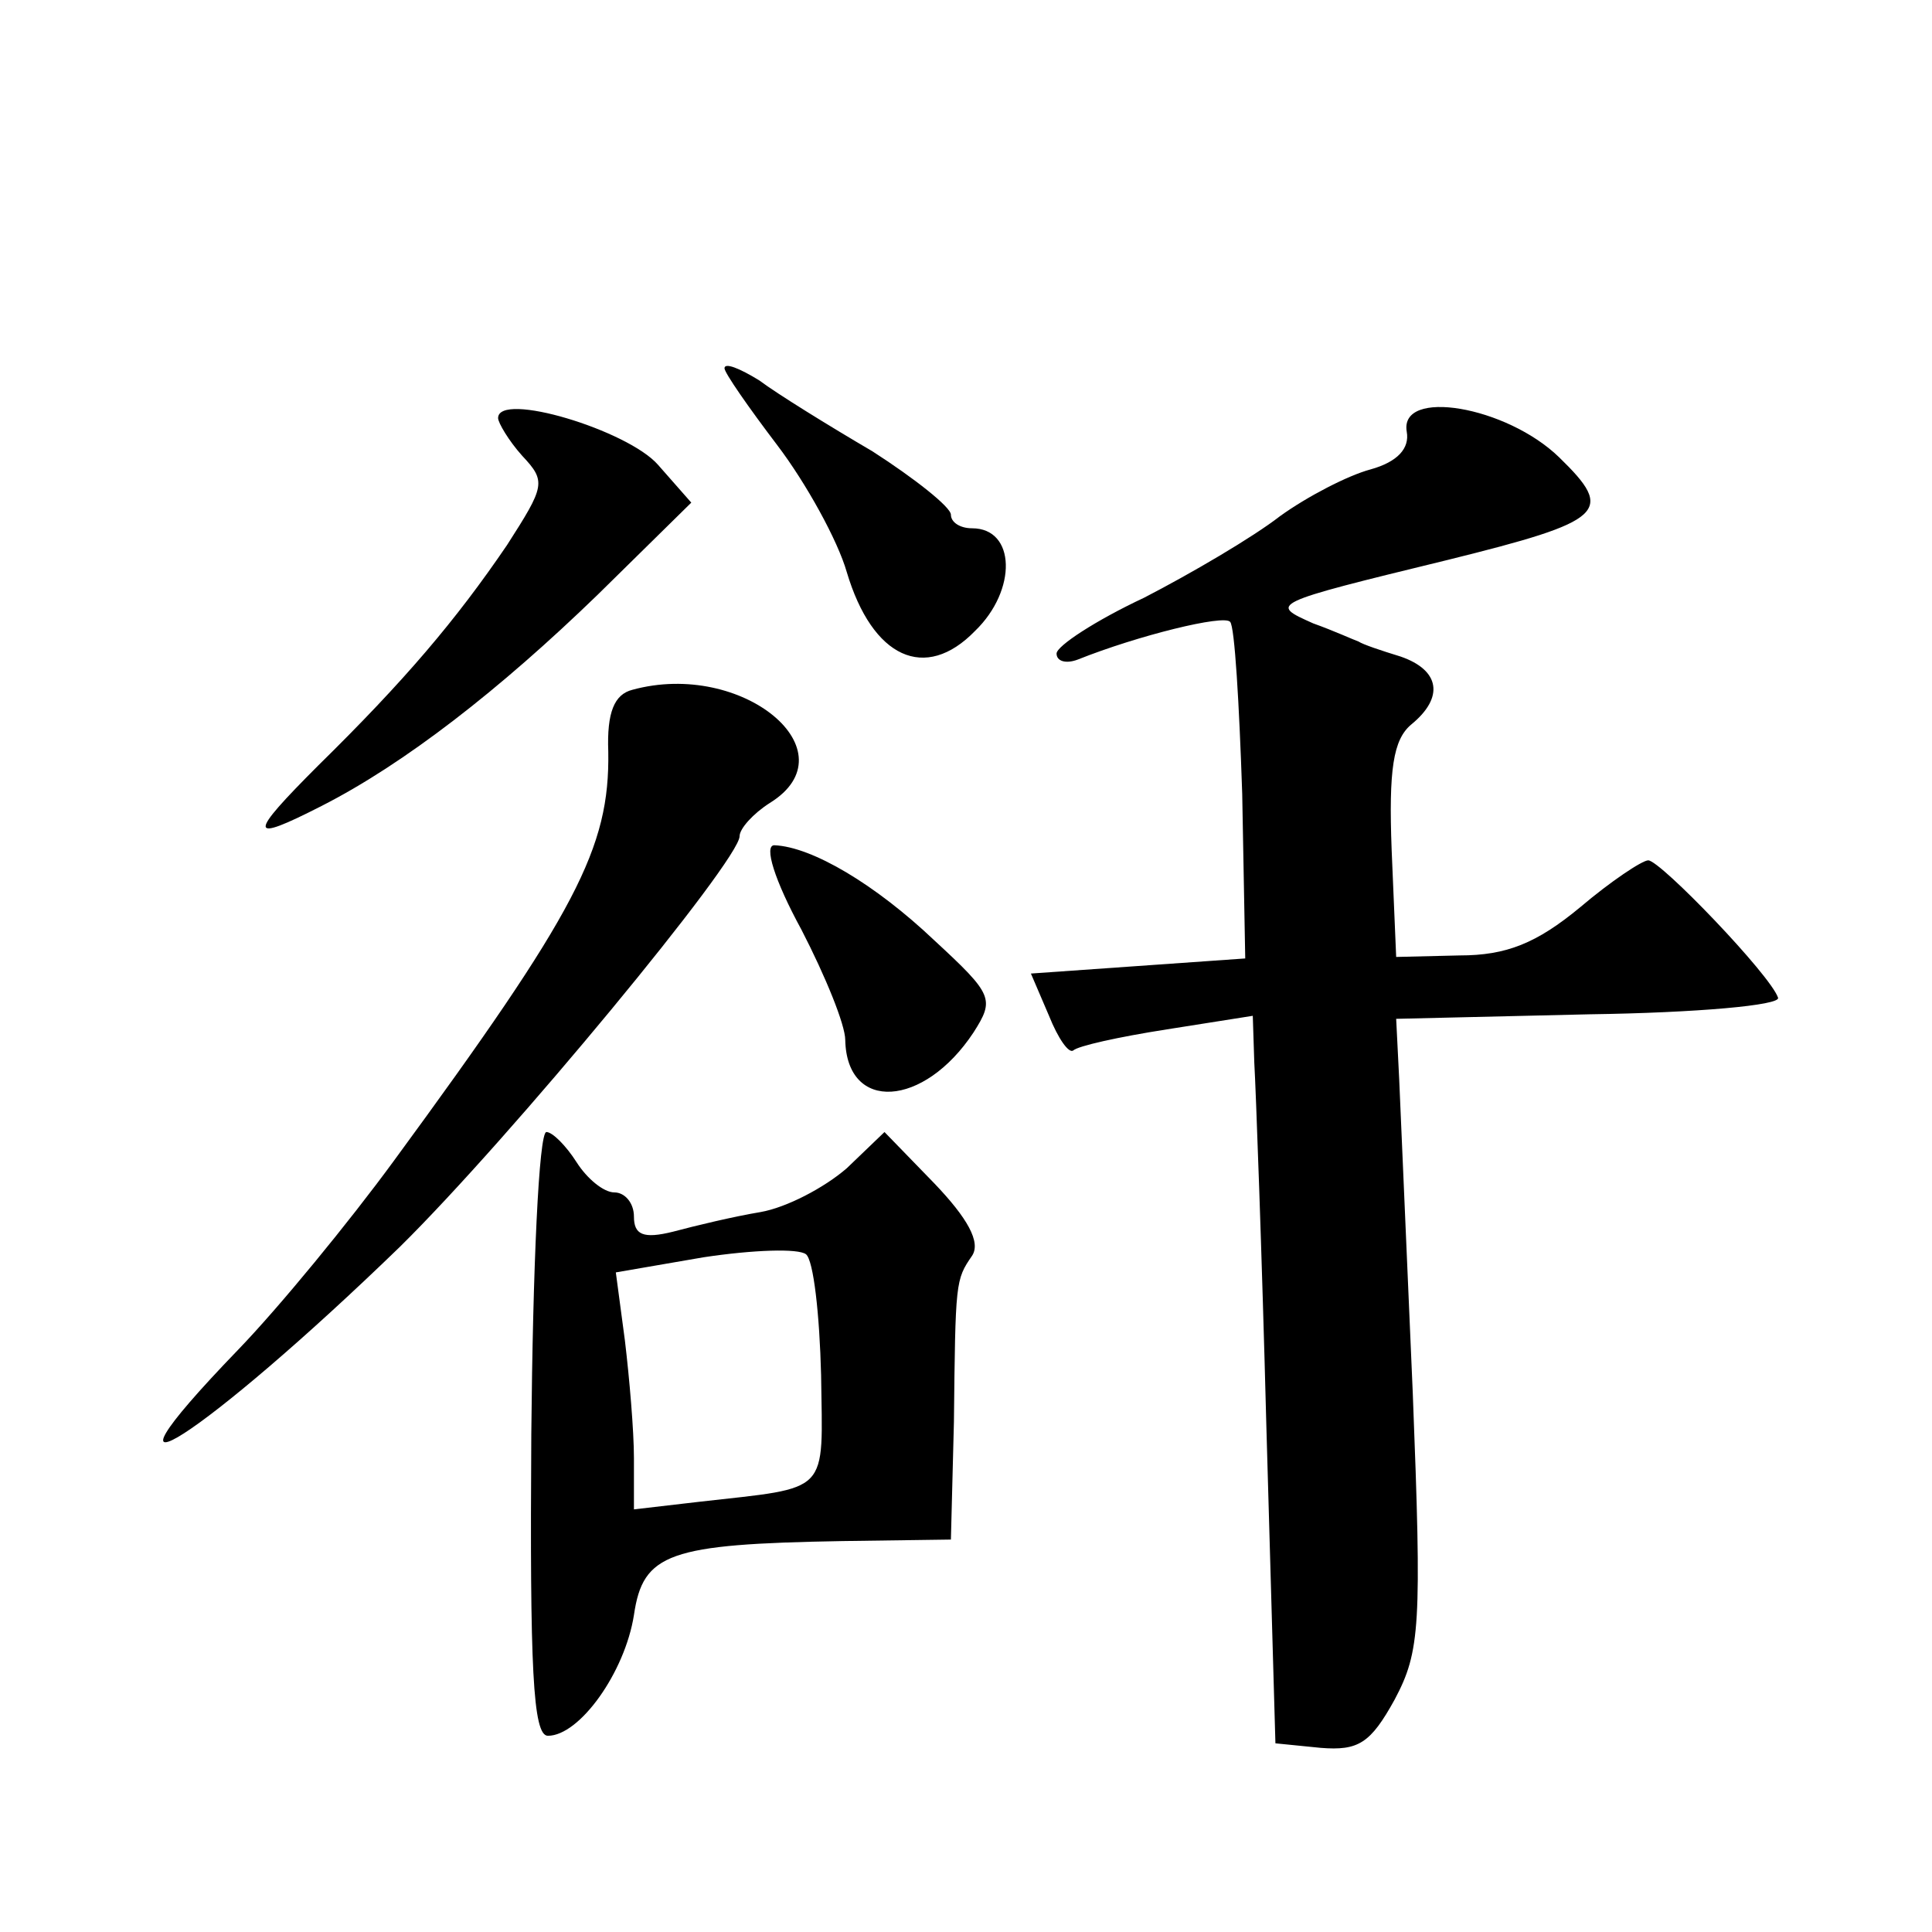
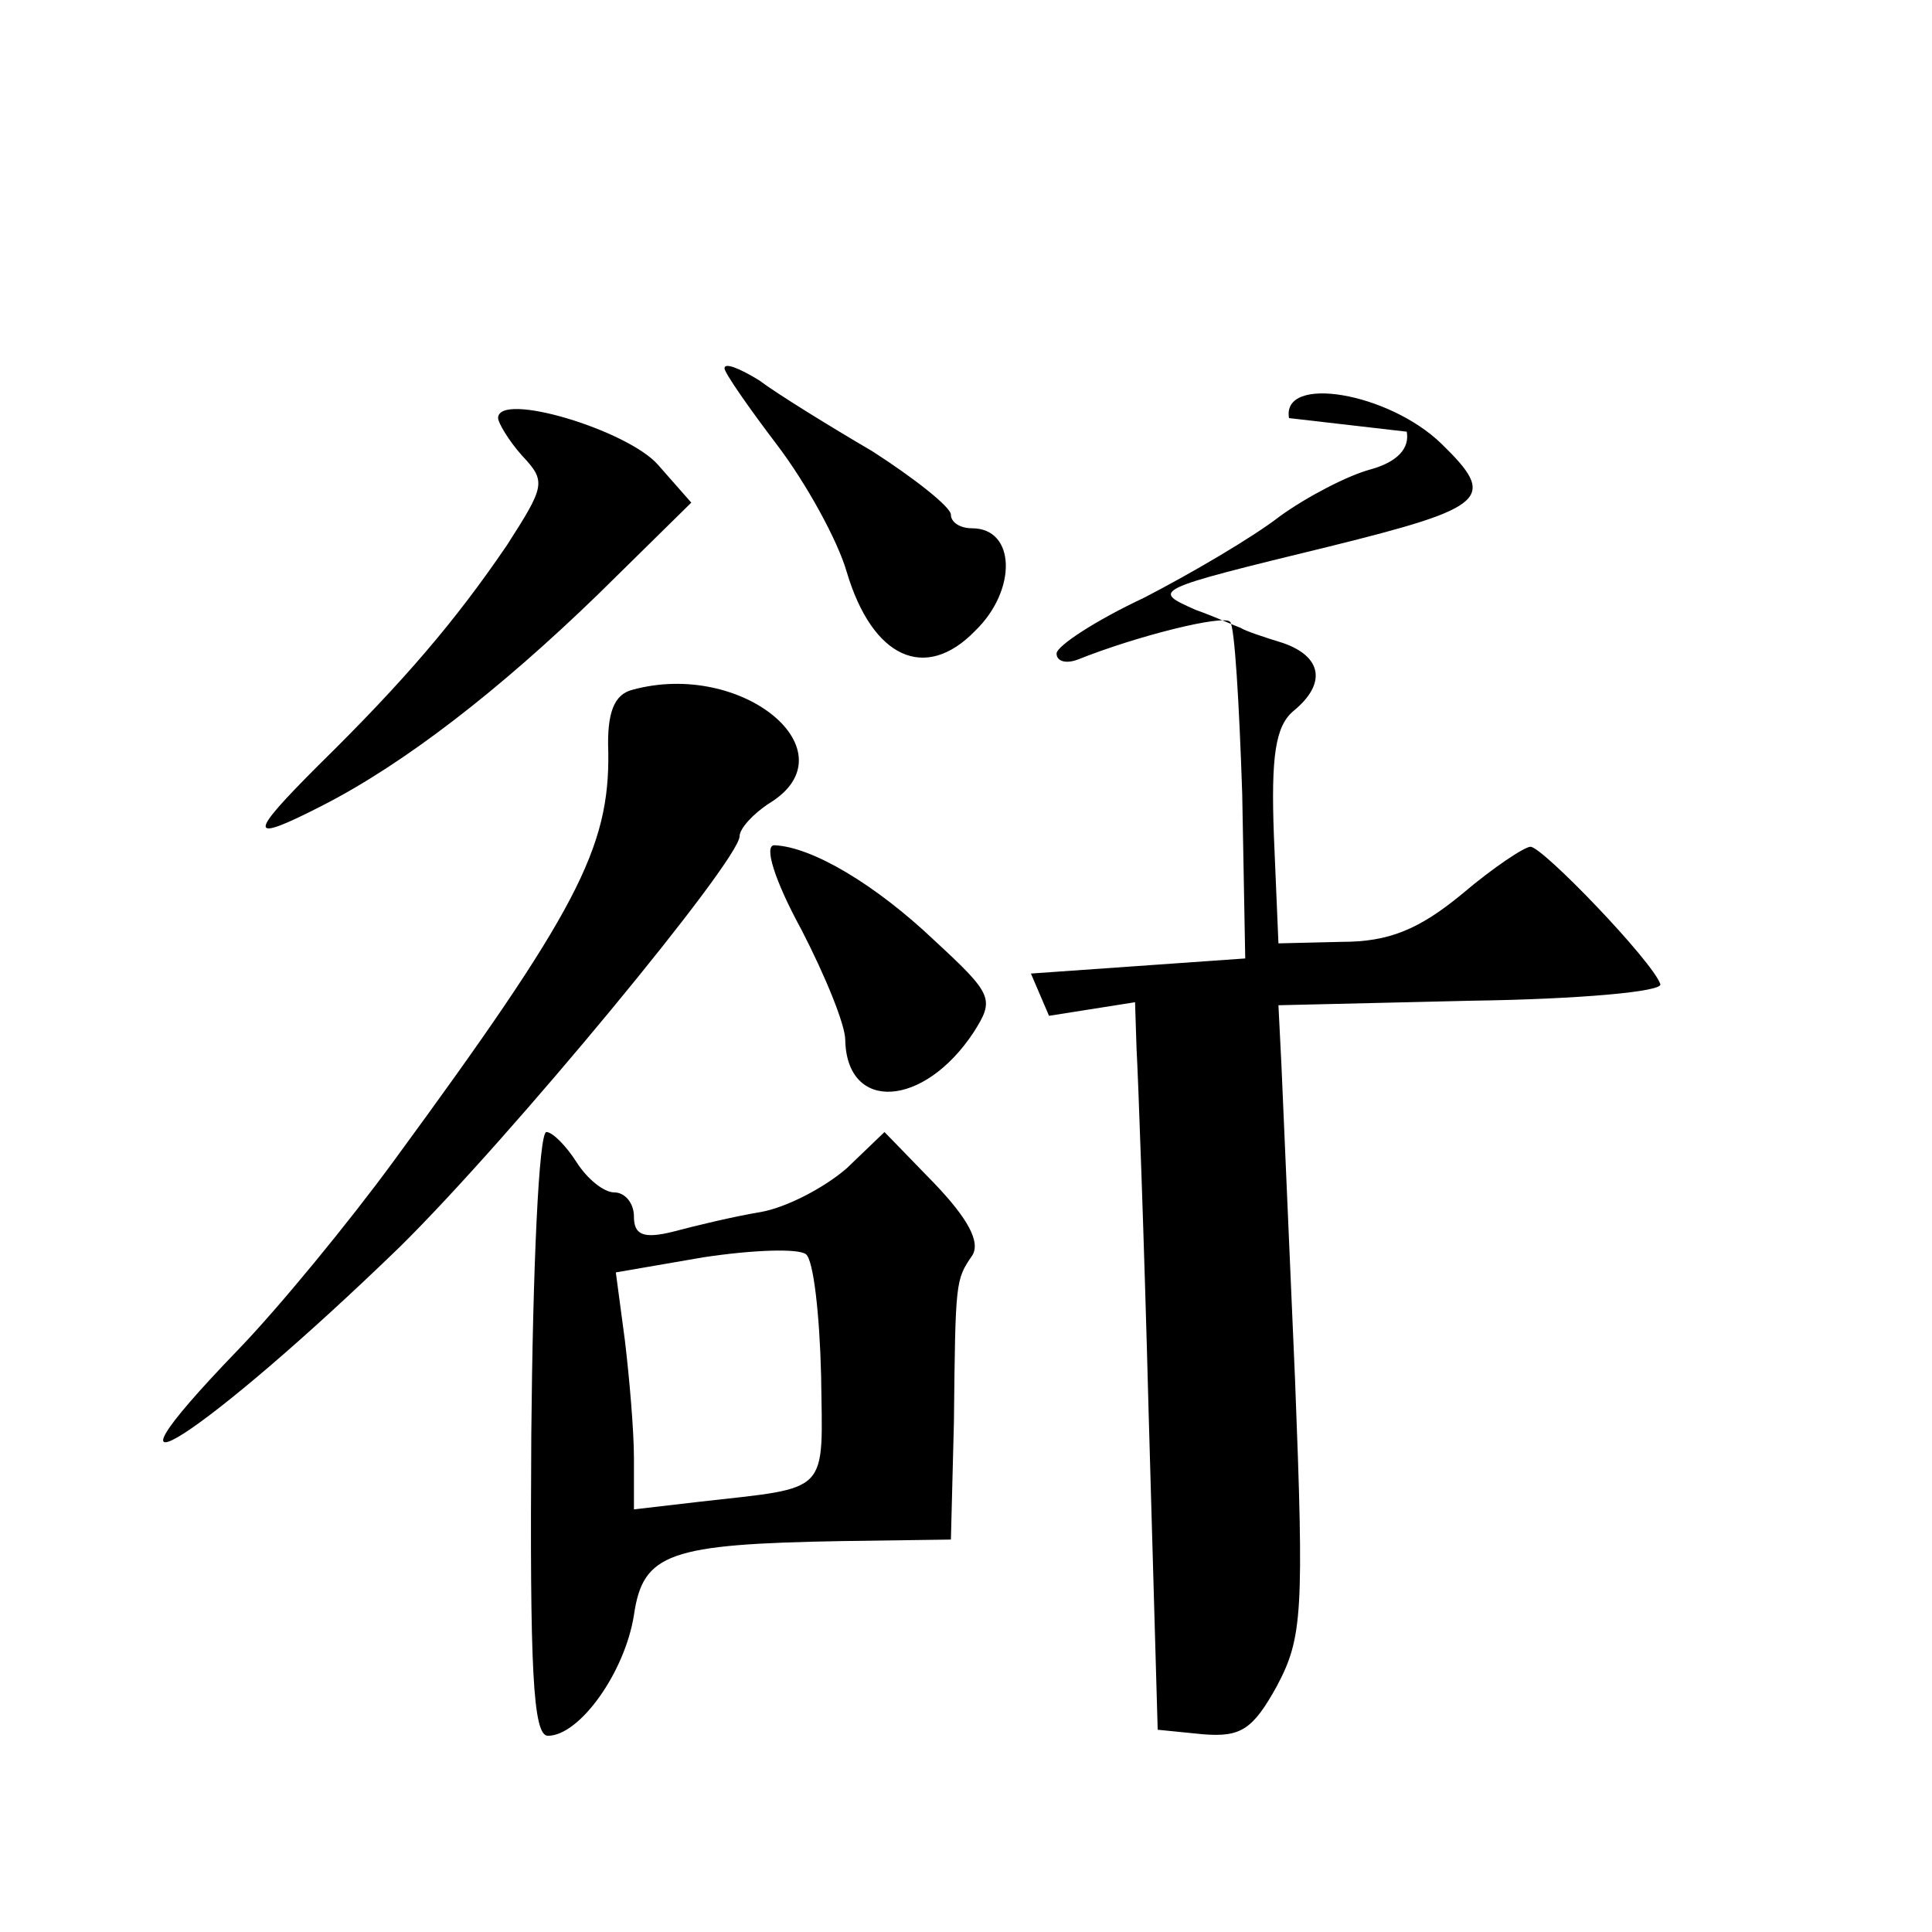
<svg xmlns="http://www.w3.org/2000/svg" version="1.0" width="128pt" height="128pt" viewBox="0 0 128 128" preserveAspectRatio="xMidYMid meet">
  <g transform="translate(0,128) scale(0.1,-0.1)" fill="#0" stroke="none">
-     <path d="M480 1036 c0 -3 16 -26 35 -51 19 -25 40 -63 46 -84 17 -57 52 -73 85 -39 28 27 27 68 -2 68 -8 0 -14 4 -14 9 0 5 -24 24 -52 42 -29 17 -63 38 -75 47 -13 8 -23 12 -23 8z M330 1003 c0 -3 7 -15 16 -25 16 -17 15 -20 -10 -59 -34 -50 -68 -90 -125 -146 -47 -47 -47 -52 2 -27 55 28 118 77 183 140 l62 61 -22 25 c-20 23 -106 49 -106 31z M932 994 c2 -11 -6 -20 -24 -25 -15 -4 -42 -18 -60 -31 -18 -14 -59 -38 -90 -54 -32 -15 -58 -32 -58 -37 0 -5 6 -7 14 -4 40 16 97 30 101 25 3 -3 6 -54 8 -114 l2 -109 -71 -5 -71 -5 12 -28 c6 -15 13 -25 16 -23 3 3 30 9 62 14 l57 9 1 -31 c1 -17 5 -125 8 -241 l6 -210 30 -3 c25 -2 33 3 49 32 17 32 18 49 12 203 -4 92 -8 186 -9 208 l-2 40 128 3 c71 1 127 6 125 11 -5 15 -78 91 -86 91 -4 0 -25 -14 -45 -31 -29 -24 -49 -32 -80 -32 l-42 -1 -3 71 c-2 53 1 73 13 83 22 18 19 36 -7 45 -13 4 -25 8 -28 10 -3 1 -16 7 -30 12 -29 13 -30 13 89 42 105 26 111 32 74 68 -35 34 -106 46 -101 17z M419 823 c-12 -3 -17 -15 -16 -41 1 -64 -21 -106 -142 -271 -30 -41 -76 -97 -103 -125 -110 -114 -22 -57 107 68 73 72 225 256 225 272 0 5 9 15 20 22 55 34 -18 95 -91 75z M531 664 c16 -31 29 -63 29 -73 1 -48 52 -45 85 5 14 22 13 25 -26 61 -39 37 -81 62 -106 63 -7 0 0 -23 18 -56z M352 330 c-1 -155 1 -200 11 -200 21 0 51 42 57 80 6 41 23 47 138 49 l72 1 2 78 c1 93 1 94 12 110 6 9 -3 25 -25 48 l-33 34 -25 -24 c-15 -13 -40 -26 -57 -29 -18 -3 -43 -9 -58 -13 -20 -5 -26 -2 -26 10 0 9 -6 16 -13 16 -7 0 -18 9 -25 20 -7 11 -16 20 -20 20 -5 0 -9 -90 -10 -200z m192 39 c1 -80 7 -74 -81 -84 l-43 -5 0 34 c0 18 -3 53 -6 78 l-6 45 58 10 c33 5 63 6 68 2 5 -4 9 -40 10 -80z" />
+     <path d="M480 1036 c0 -3 16 -26 35 -51 19 -25 40 -63 46 -84 17 -57 52 -73 85 -39 28 27 27 68 -2 68 -8 0 -14 4 -14 9 0 5 -24 24 -52 42 -29 17 -63 38 -75 47 -13 8 -23 12 -23 8z M330 1003 c0 -3 7 -15 16 -25 16 -17 15 -20 -10 -59 -34 -50 -68 -90 -125 -146 -47 -47 -47 -52 2 -27 55 28 118 77 183 140 l62 61 -22 25 c-20 23 -106 49 -106 31z M932 994 c2 -11 -6 -20 -24 -25 -15 -4 -42 -18 -60 -31 -18 -14 -59 -38 -90 -54 -32 -15 -58 -32 -58 -37 0 -5 6 -7 14 -4 40 16 97 30 101 25 3 -3 6 -54 8 -114 l2 -109 -71 -5 -71 -5 12 -28 l57 9 1 -31 c1 -17 5 -125 8 -241 l6 -210 30 -3 c25 -2 33 3 49 32 17 32 18 49 12 203 -4 92 -8 186 -9 208 l-2 40 128 3 c71 1 127 6 125 11 -5 15 -78 91 -86 91 -4 0 -25 -14 -45 -31 -29 -24 -49 -32 -80 -32 l-42 -1 -3 71 c-2 53 1 73 13 83 22 18 19 36 -7 45 -13 4 -25 8 -28 10 -3 1 -16 7 -30 12 -29 13 -30 13 89 42 105 26 111 32 74 68 -35 34 -106 46 -101 17z M419 823 c-12 -3 -17 -15 -16 -41 1 -64 -21 -106 -142 -271 -30 -41 -76 -97 -103 -125 -110 -114 -22 -57 107 68 73 72 225 256 225 272 0 5 9 15 20 22 55 34 -18 95 -91 75z M531 664 c16 -31 29 -63 29 -73 1 -48 52 -45 85 5 14 22 13 25 -26 61 -39 37 -81 62 -106 63 -7 0 0 -23 18 -56z M352 330 c-1 -155 1 -200 11 -200 21 0 51 42 57 80 6 41 23 47 138 49 l72 1 2 78 c1 93 1 94 12 110 6 9 -3 25 -25 48 l-33 34 -25 -24 c-15 -13 -40 -26 -57 -29 -18 -3 -43 -9 -58 -13 -20 -5 -26 -2 -26 10 0 9 -6 16 -13 16 -7 0 -18 9 -25 20 -7 11 -16 20 -20 20 -5 0 -9 -90 -10 -200z m192 39 c1 -80 7 -74 -81 -84 l-43 -5 0 34 c0 18 -3 53 -6 78 l-6 45 58 10 c33 5 63 6 68 2 5 -4 9 -40 10 -80z" />
  </g>
</svg>